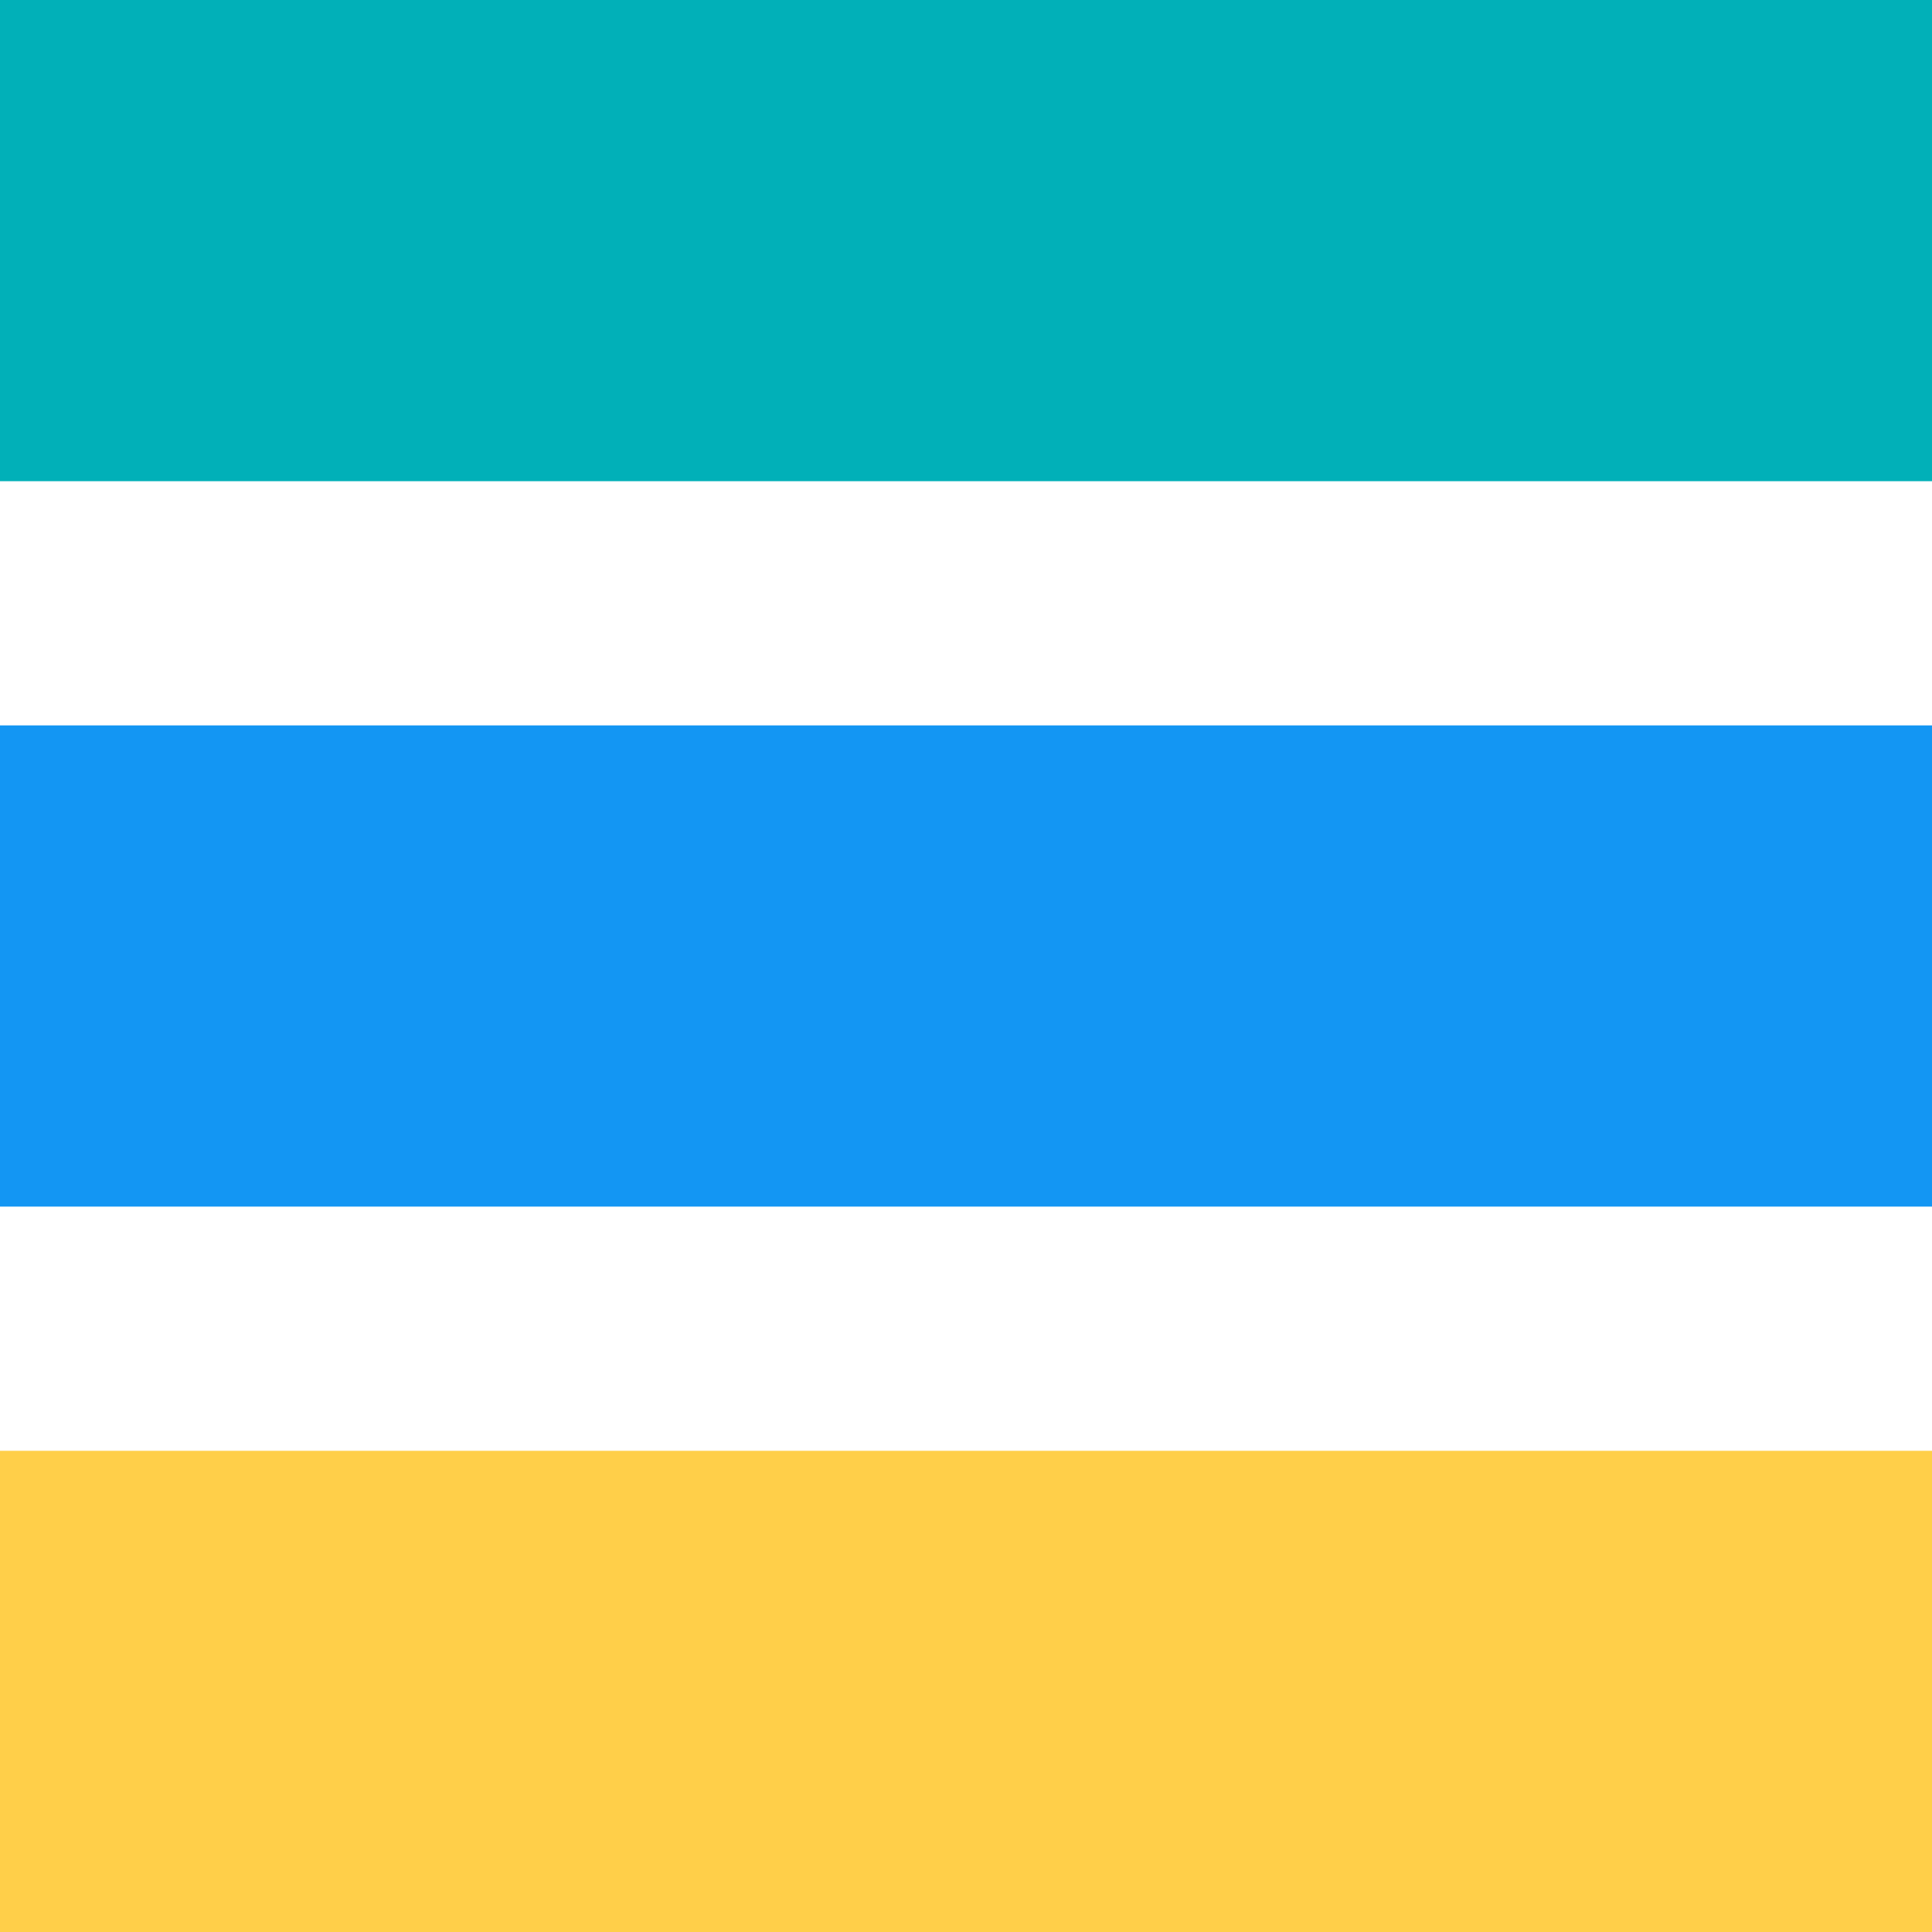
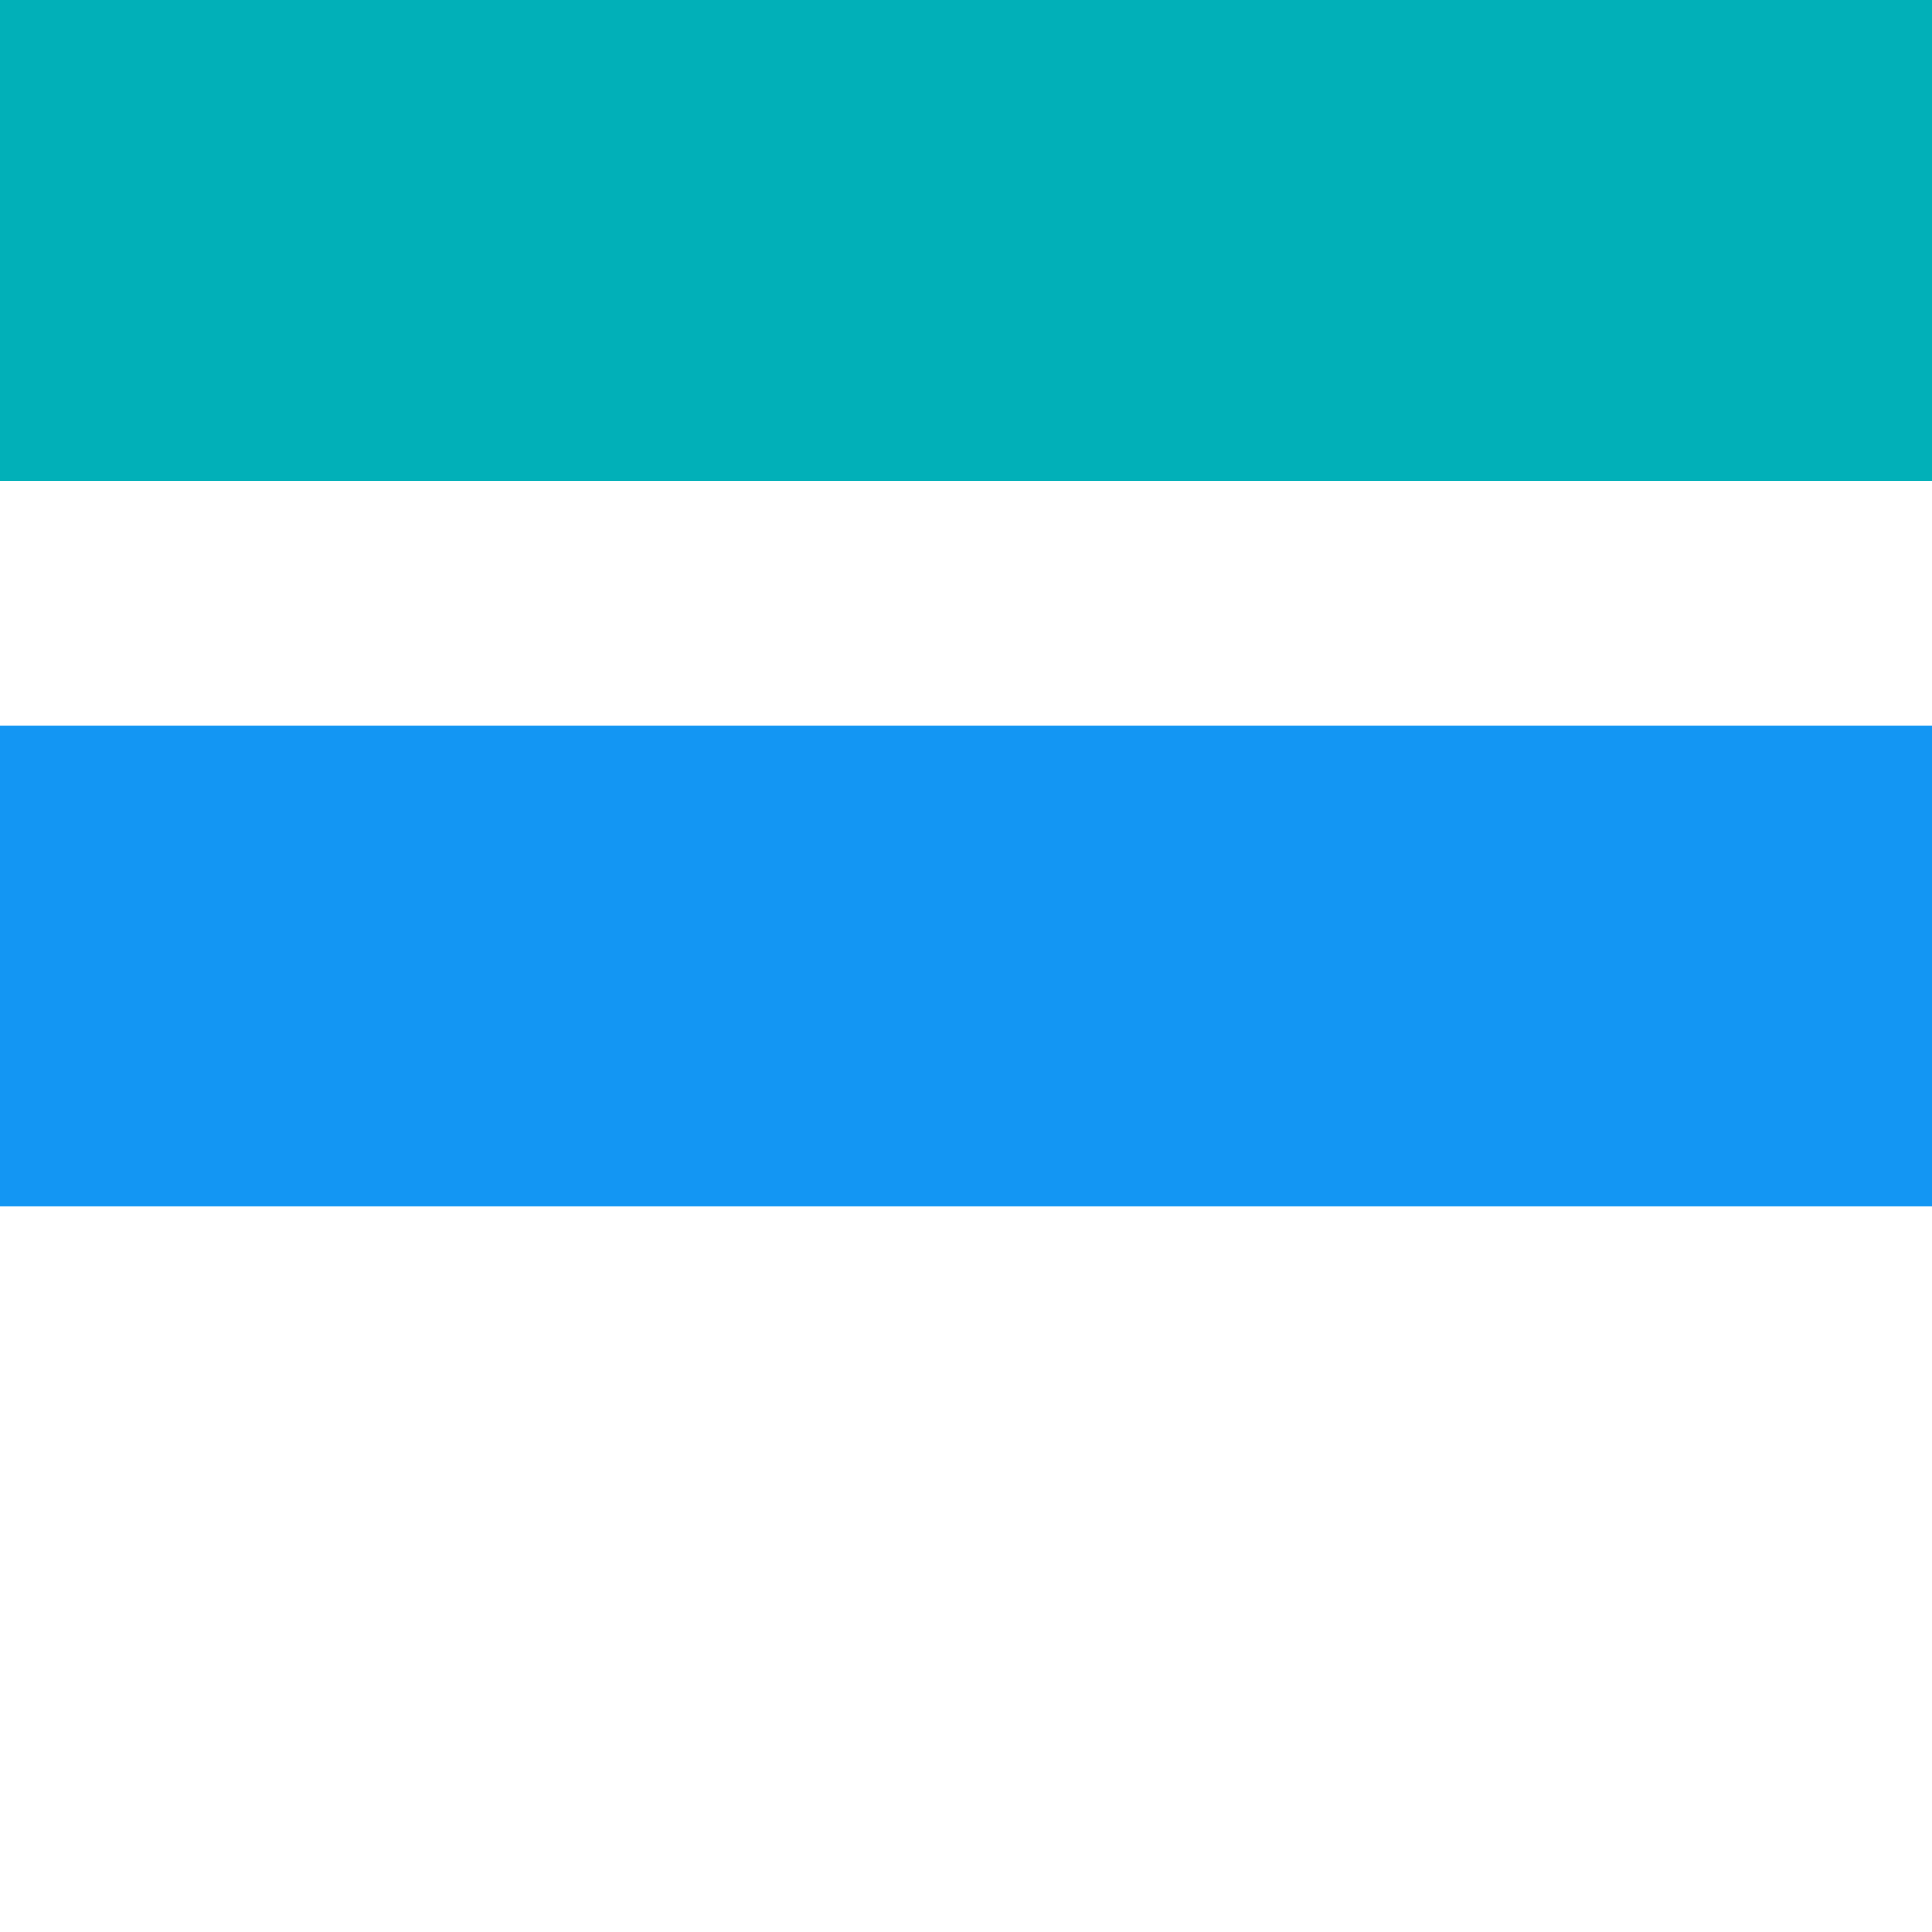
<svg xmlns="http://www.w3.org/2000/svg" id="a" data-name="Calque 1" width="30" height="30" viewBox="0 0 30 30">
  <rect x="11.264" y="-11.264" width="7.472" height="30" transform="translate(18.736 -11.264) rotate(90)" fill="#01b0b8" stroke-width="0" />
  <rect x="11.264" y="0" width="7.472" height="30" transform="translate(30 0) rotate(90)" fill="#1396f3" stroke-width="0" />
-   <rect x="11.264" y="11.264" width="7.472" height="30" transform="translate(41.264 11.264) rotate(90)" fill="#ffcf49" stroke-width="0" />
</svg>